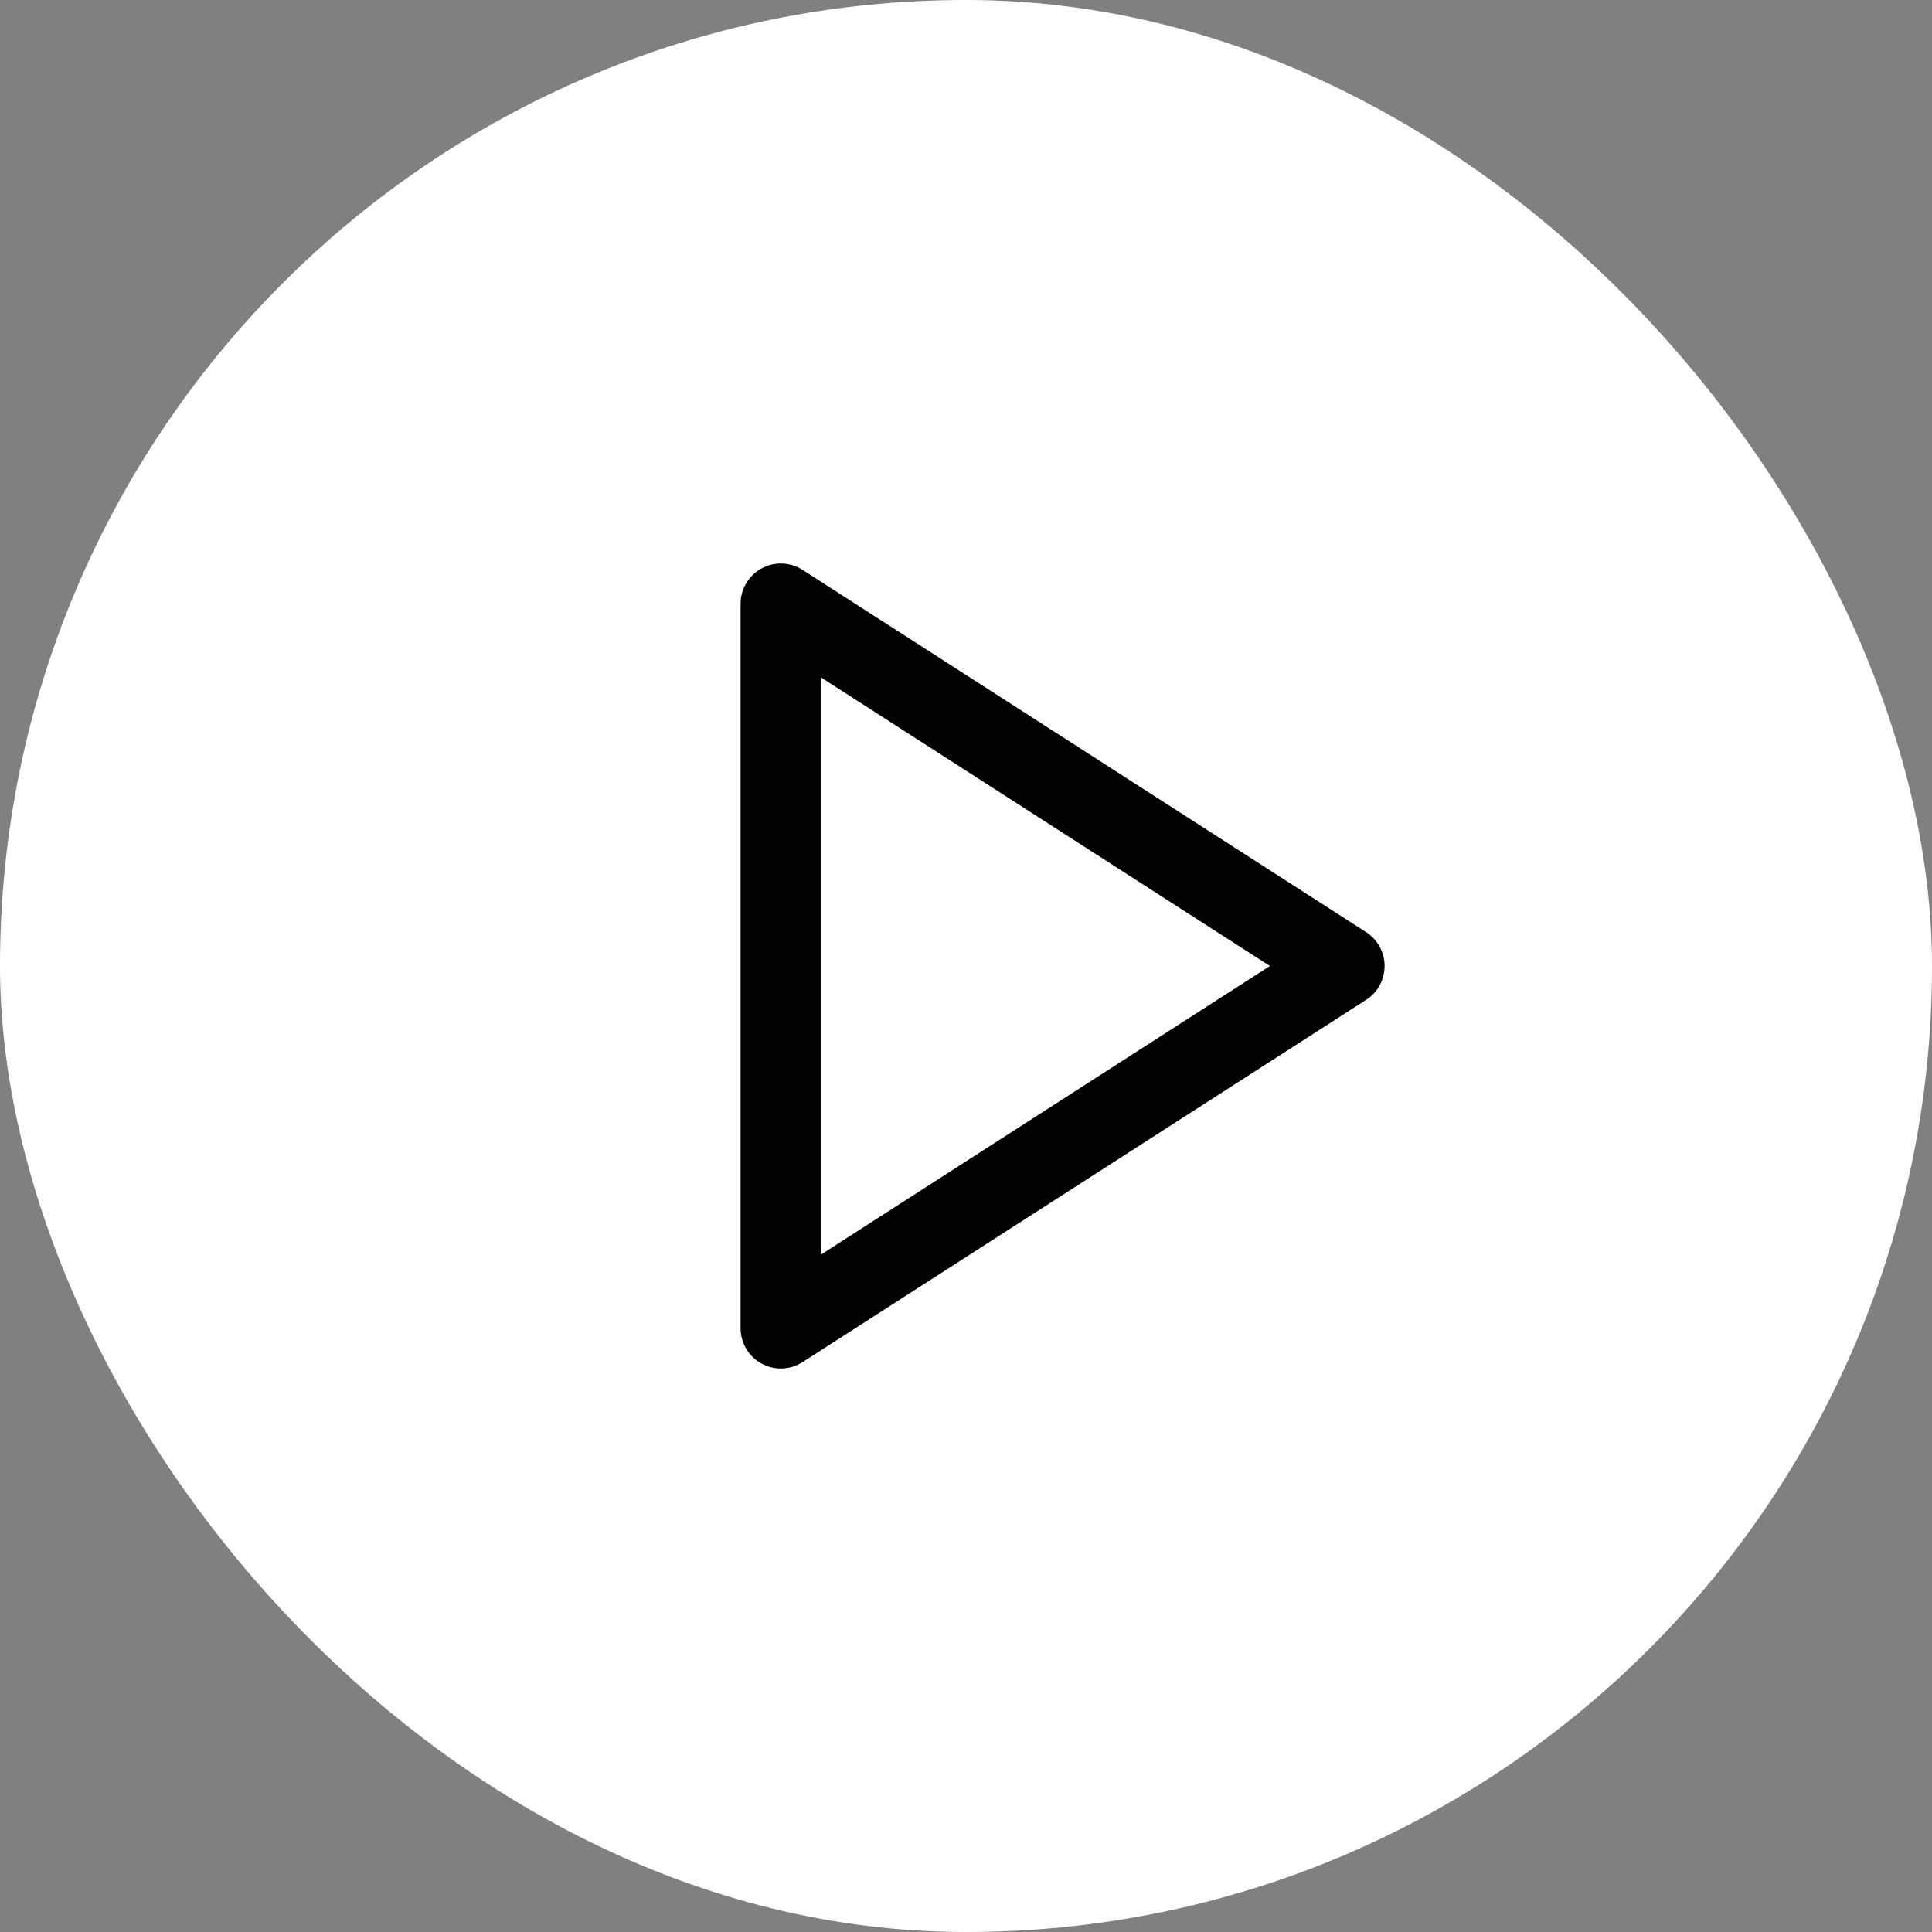
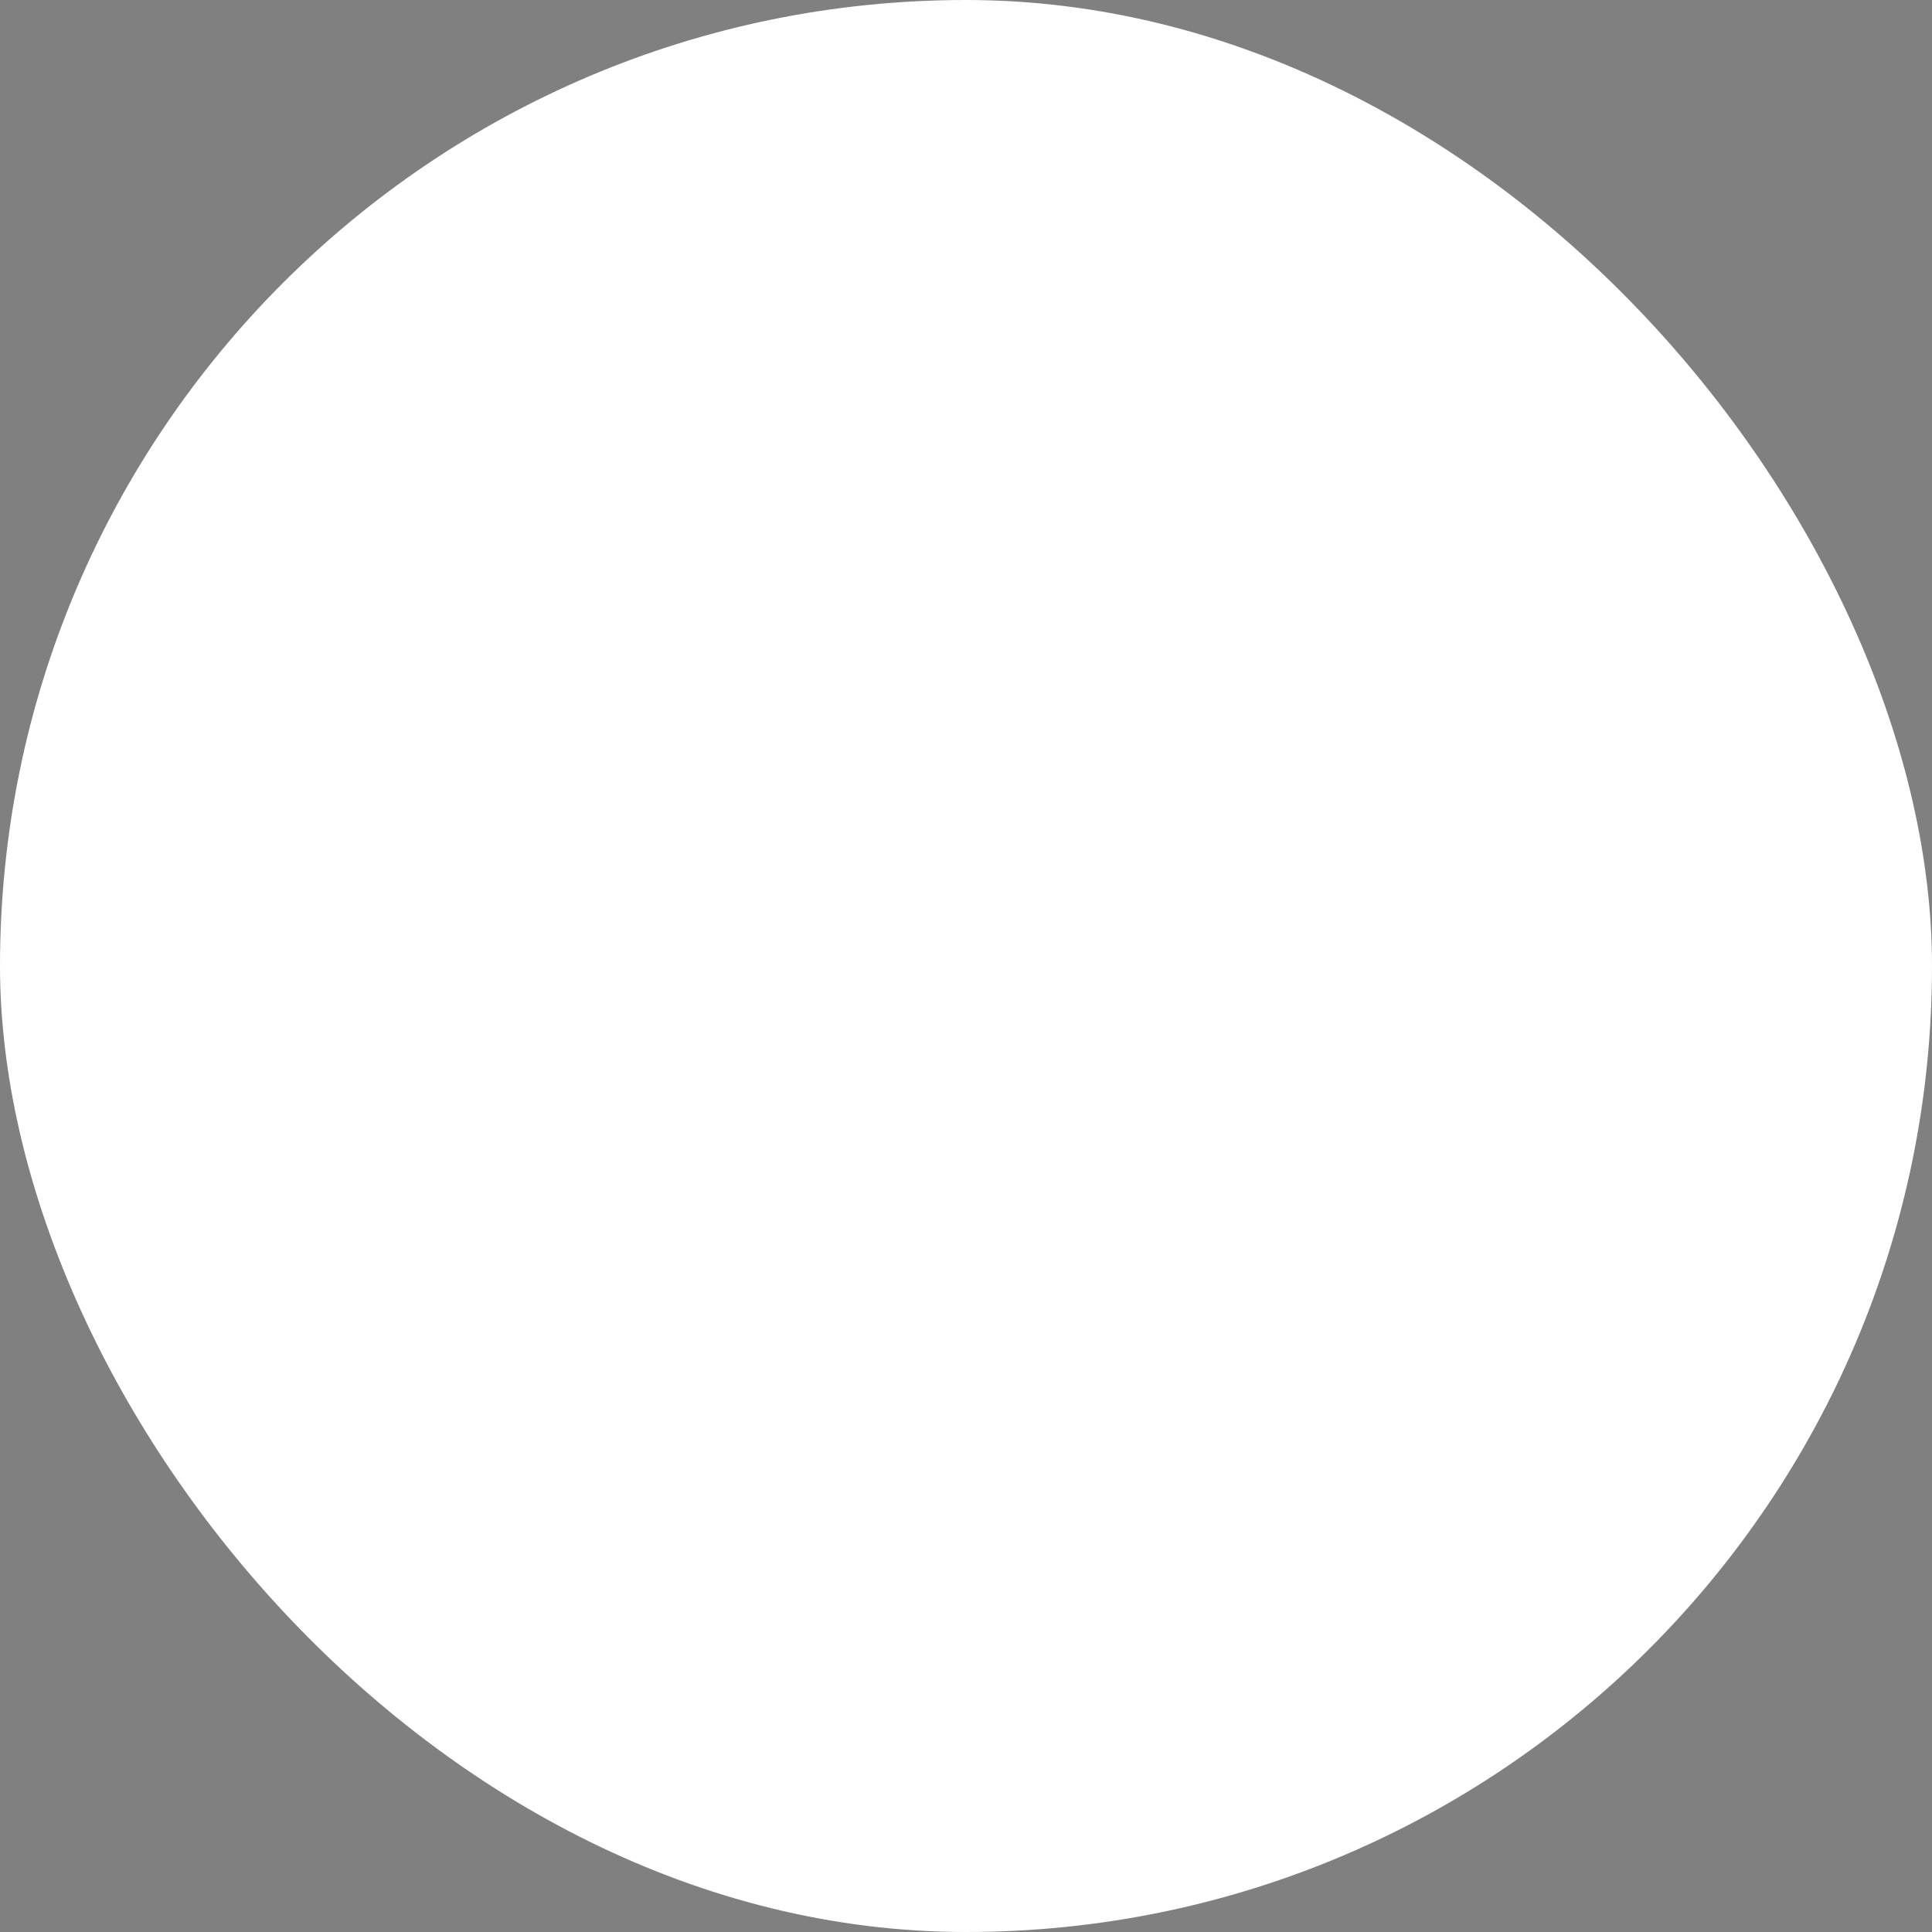
<svg xmlns="http://www.w3.org/2000/svg" width="80" height="80" viewBox="0 0 80 80" fill="none">
  <rect x="0" y="0" width="80" height="80" fill="#808080" stroke="none" />
  <rect width="80" height="80" rx="40" fill="white" />
-   <path fill-rule="evenodd" clip-rule="evenodd" d="M31.535 23.537C32.07 23.245 32.722 23.268 33.234 23.598L56.568 38.598C57.045 38.905 57.333 39.433 57.333 40C57.333 40.567 57.045 41.096 56.568 41.402L33.234 56.402C32.722 56.732 32.07 56.755 31.535 56.463C30.999 56.171 30.666 55.61 30.666 55V25C30.666 24.39 30.999 23.829 31.535 23.537ZM34 28.053V51.947L52.584 40L34 28.053Z" fill="black" />
</svg>